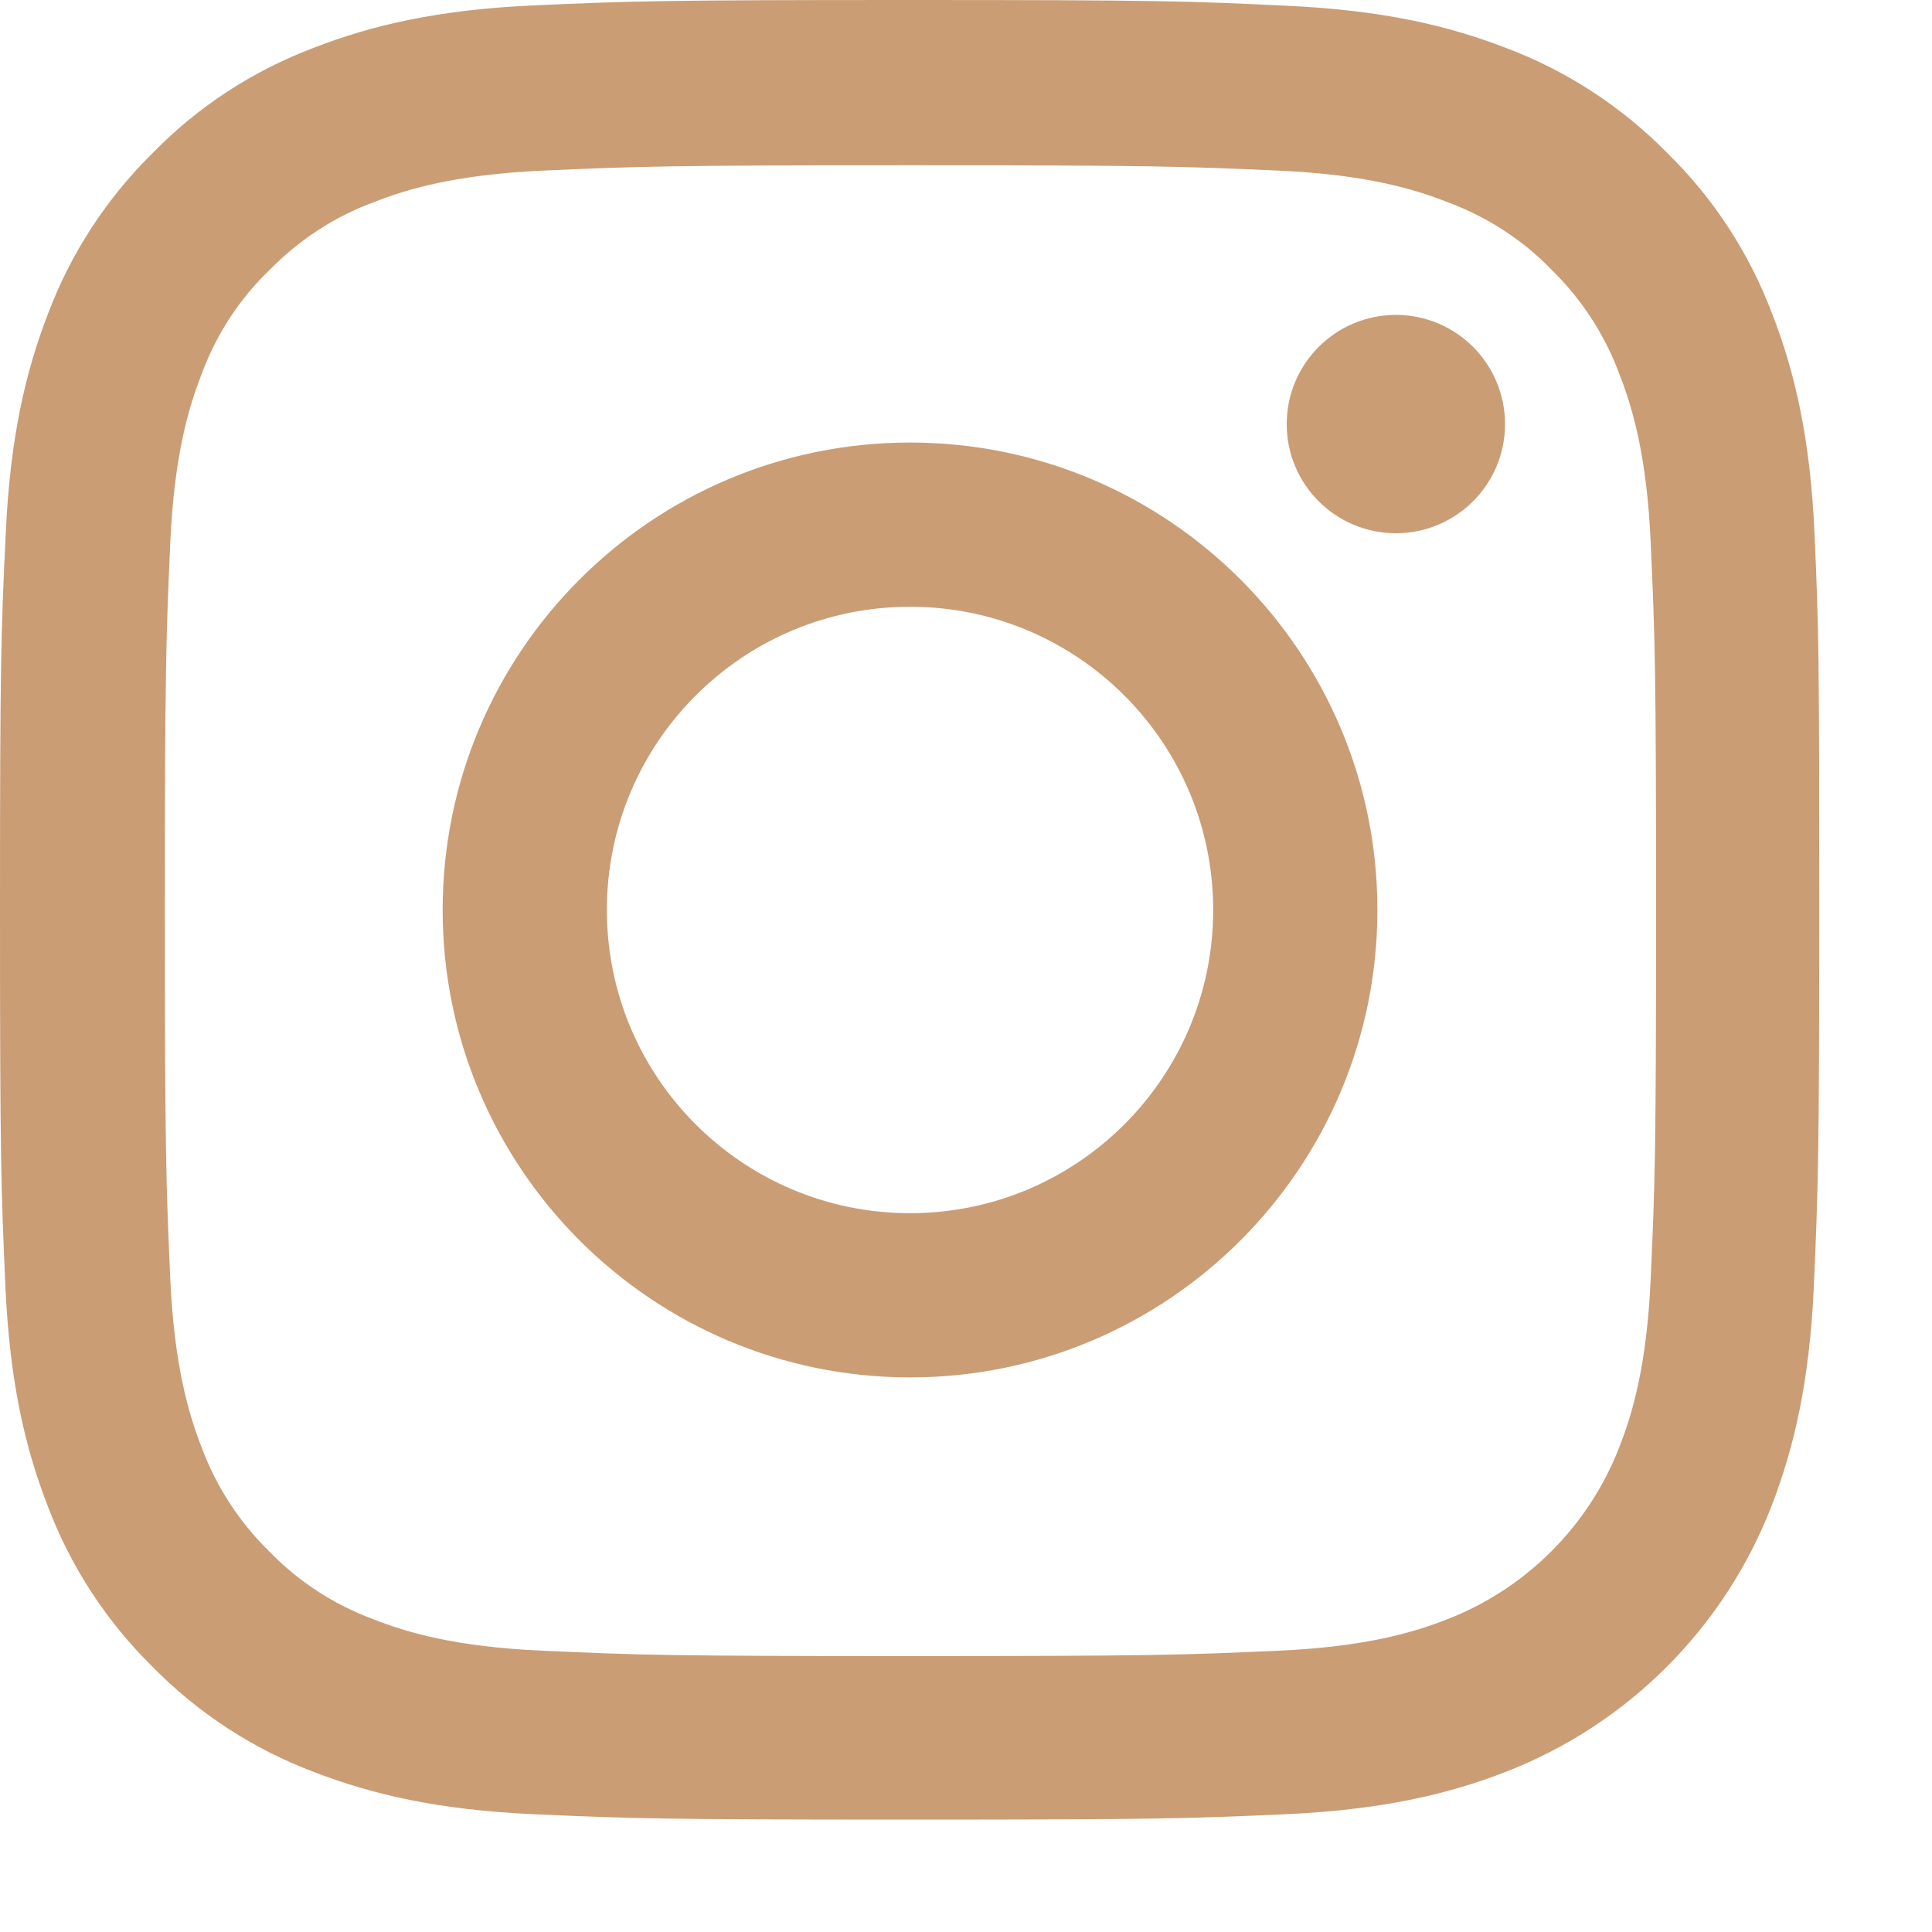
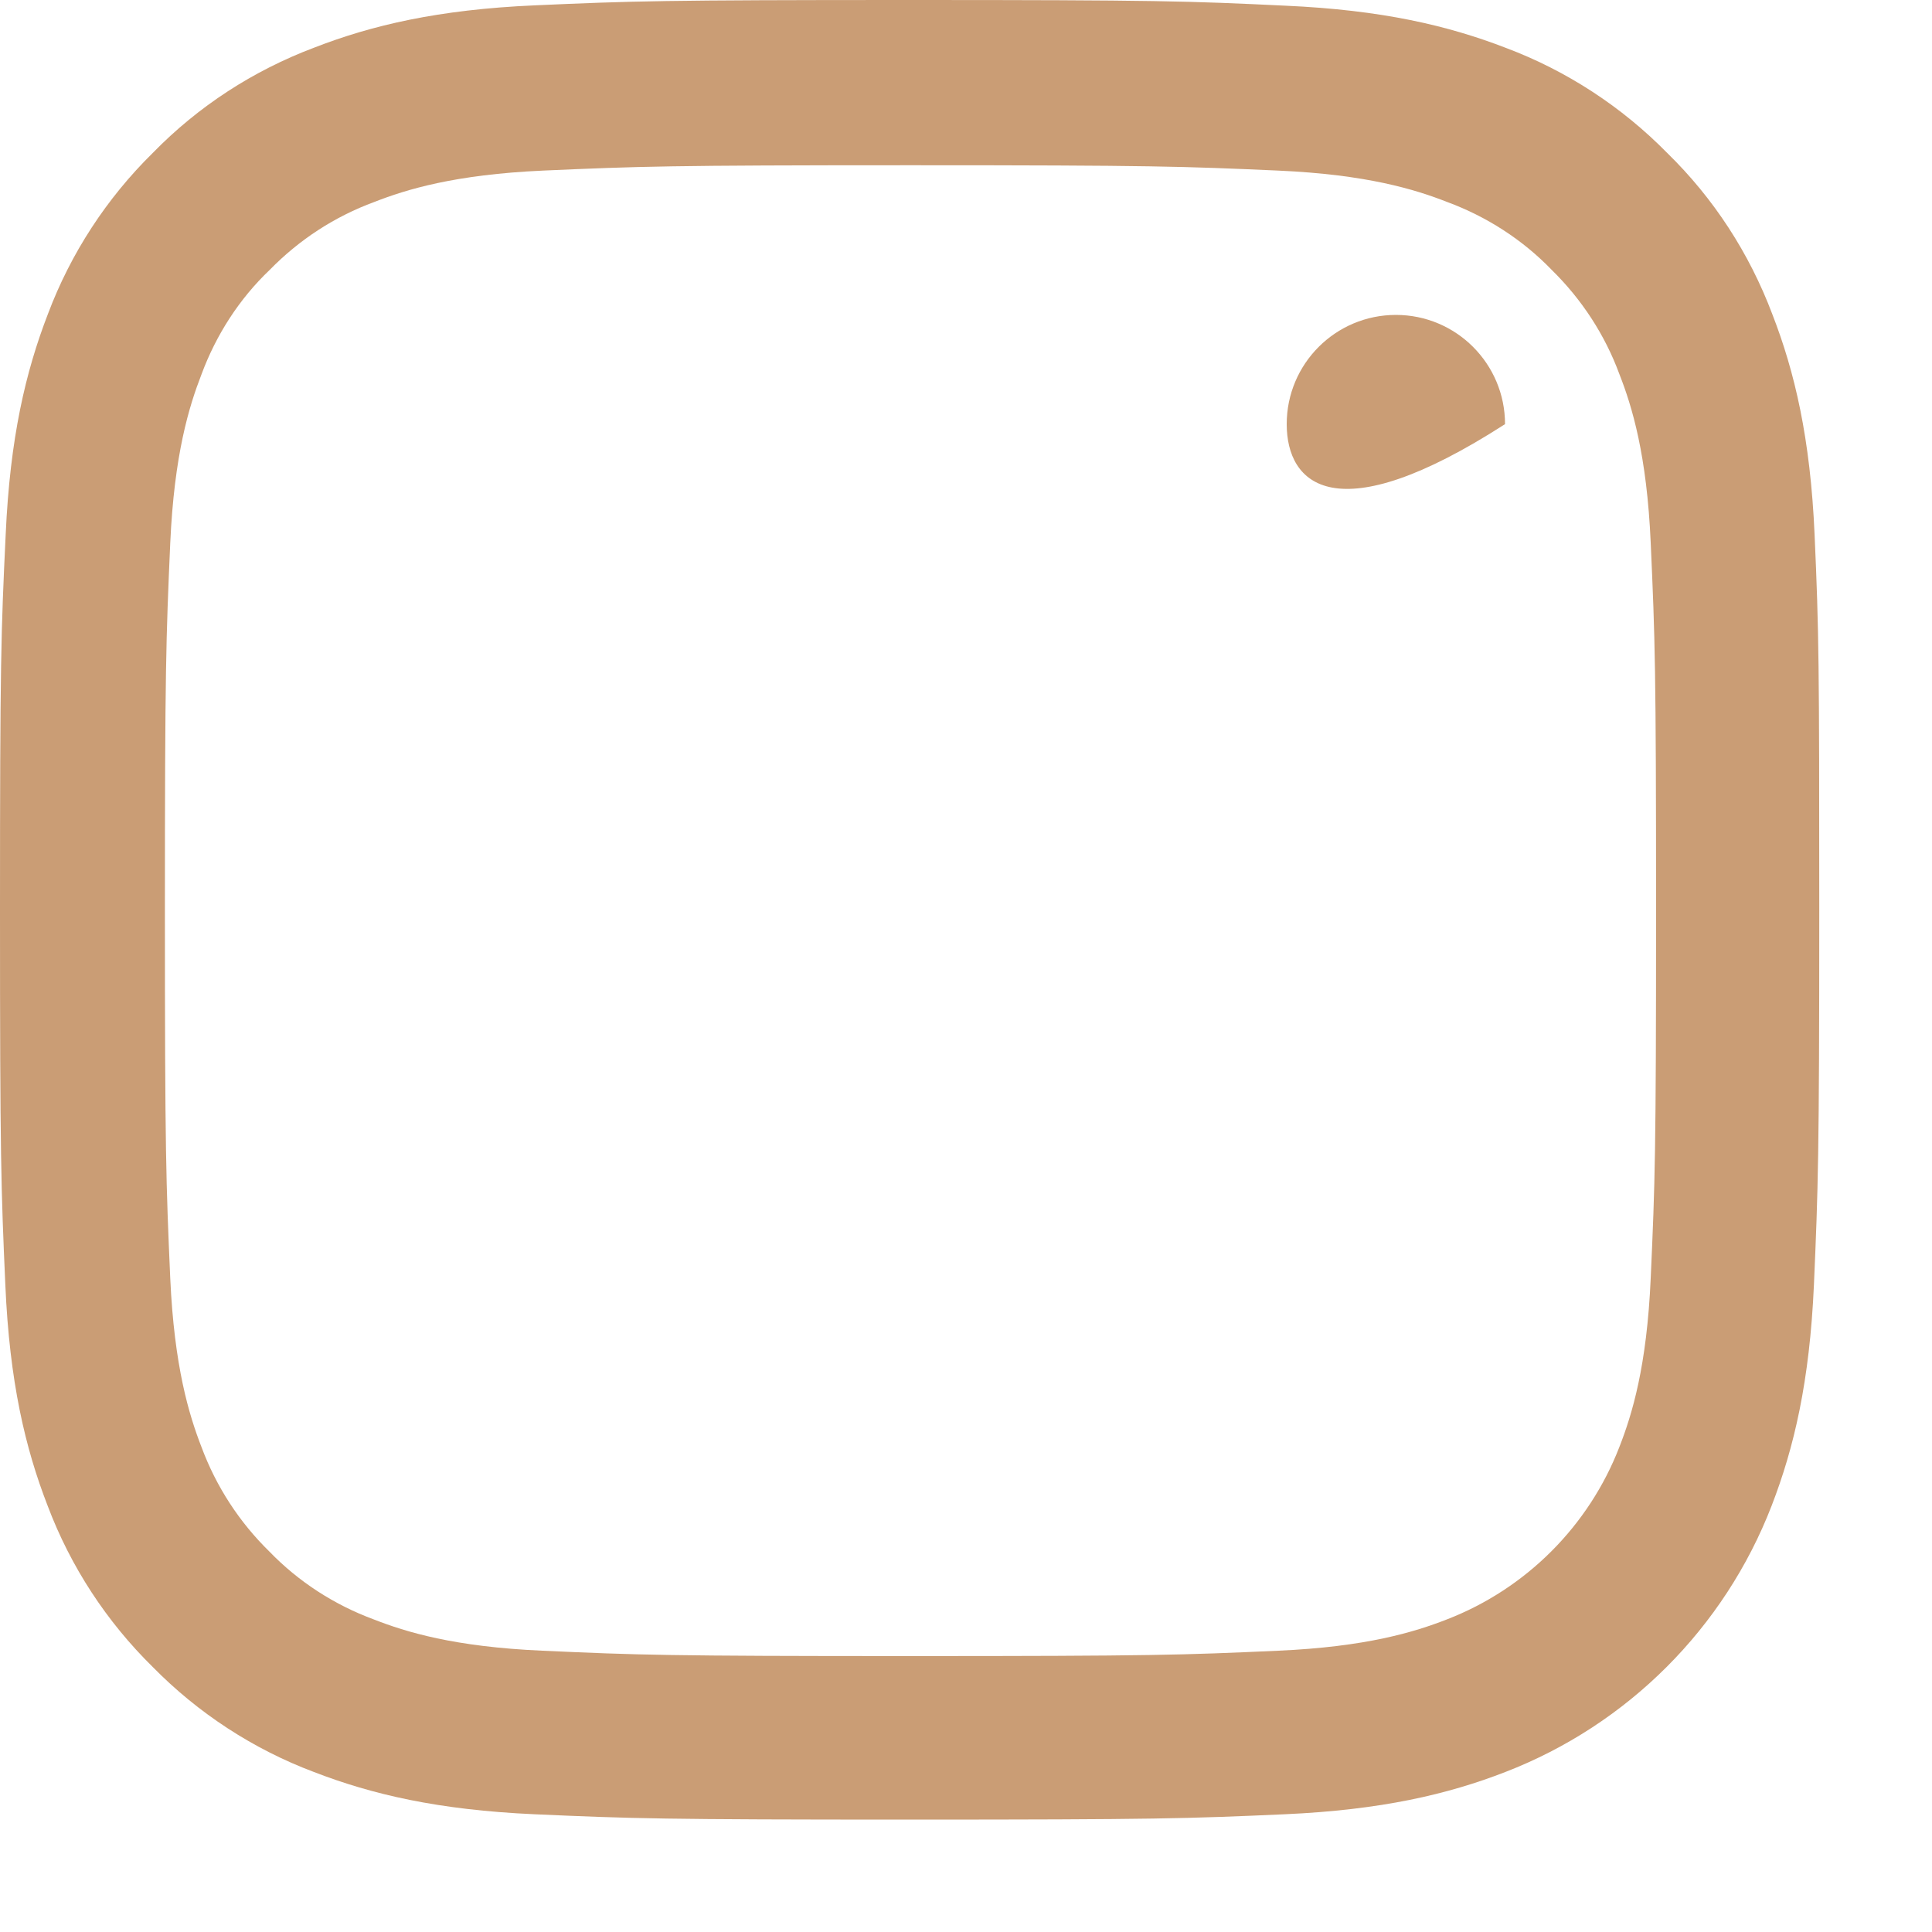
<svg xmlns="http://www.w3.org/2000/svg" width="17" height="17" viewBox="0 0 17 17" fill="none">
  <path d="M15.967 4.707C15.93 3.857 15.792 3.272 15.595 2.765C15.392 2.227 15.079 1.745 14.669 1.345C14.269 0.938 13.784 0.622 13.252 0.422C12.742 0.225 12.161 0.088 11.31 0.05C10.453 0.009 10.181 0 8.007 0C5.833 0 5.561 0.009 4.707 0.047C3.857 0.084 3.272 0.222 2.765 0.419C2.227 0.622 1.745 0.935 1.345 1.345C0.938 1.745 0.622 2.23 0.422 2.762C0.225 3.272 0.088 3.853 0.05 4.704C0.009 5.561 0 5.833 0 8.007C0 10.181 0.009 10.453 0.047 11.307C0.084 12.158 0.222 12.742 0.419 13.249C0.622 13.787 0.938 14.269 1.345 14.669C1.745 15.076 2.23 15.392 2.762 15.592C3.272 15.789 3.853 15.926 4.704 15.964C5.558 16.002 5.83 16.011 8.004 16.011C10.178 16.011 10.45 16.002 11.304 15.964C12.154 15.926 12.739 15.789 13.246 15.592C14.322 15.176 15.173 14.325 15.589 13.249C15.786 12.739 15.923 12.158 15.961 11.307C15.998 10.453 16.008 10.181 16.008 8.007C16.008 5.833 16.005 5.561 15.967 4.707ZM14.525 11.244C14.491 12.026 14.36 12.448 14.25 12.73C13.981 13.427 13.427 13.981 12.73 14.25C12.448 14.36 12.023 14.491 11.244 14.525C10.4 14.563 10.146 14.572 8.01 14.572C5.874 14.572 5.617 14.563 4.776 14.525C3.994 14.491 3.572 14.36 3.29 14.25C2.943 14.122 2.627 13.918 2.371 13.653C2.105 13.393 1.902 13.08 1.773 12.733C1.664 12.452 1.533 12.026 1.498 11.247C1.461 10.403 1.451 10.149 1.451 8.013C1.451 5.877 1.461 5.621 1.498 4.779C1.533 3.997 1.664 3.575 1.773 3.294C1.902 2.946 2.105 2.63 2.374 2.374C2.634 2.108 2.946 1.905 3.294 1.777C3.575 1.667 4 1.536 4.779 1.501C5.624 1.464 5.877 1.454 8.013 1.454C10.153 1.454 10.406 1.464 11.247 1.501C12.029 1.536 12.452 1.667 12.733 1.777C13.08 1.905 13.396 2.108 13.653 2.374C13.918 2.634 14.122 2.946 14.25 3.294C14.36 3.575 14.491 4 14.525 4.779C14.563 5.624 14.572 5.877 14.572 8.013C14.572 10.149 14.563 10.4 14.525 11.244Z" fill="#CA9D75" />
-   <path d="M8.008 3.894C5.737 3.894 3.895 5.736 3.895 8.007C3.895 10.277 5.737 12.12 8.008 12.12C10.278 12.12 12.12 10.277 12.12 8.007C12.12 5.736 10.278 3.894 8.008 3.894ZM8.008 10.675C6.534 10.675 5.34 9.48 5.34 8.007C5.34 6.533 6.534 5.339 8.008 5.339C9.481 5.339 10.675 6.533 10.675 8.007C10.675 9.48 9.481 10.675 8.008 10.675Z" fill="#CA9D75" />
-   <path d="M13.243 3.732C13.243 4.262 12.813 4.692 12.283 4.692C11.752 4.692 11.322 4.262 11.322 3.732C11.322 3.201 11.752 2.771 12.283 2.771C12.813 2.771 13.243 3.201 13.243 3.732Z" fill="#CA9D75" />
+   <path d="M13.243 3.732C11.752 4.692 11.322 4.262 11.322 3.732C11.322 3.201 11.752 2.771 12.283 2.771C12.813 2.771 13.243 3.201 13.243 3.732Z" fill="#CA9D75" />
</svg>